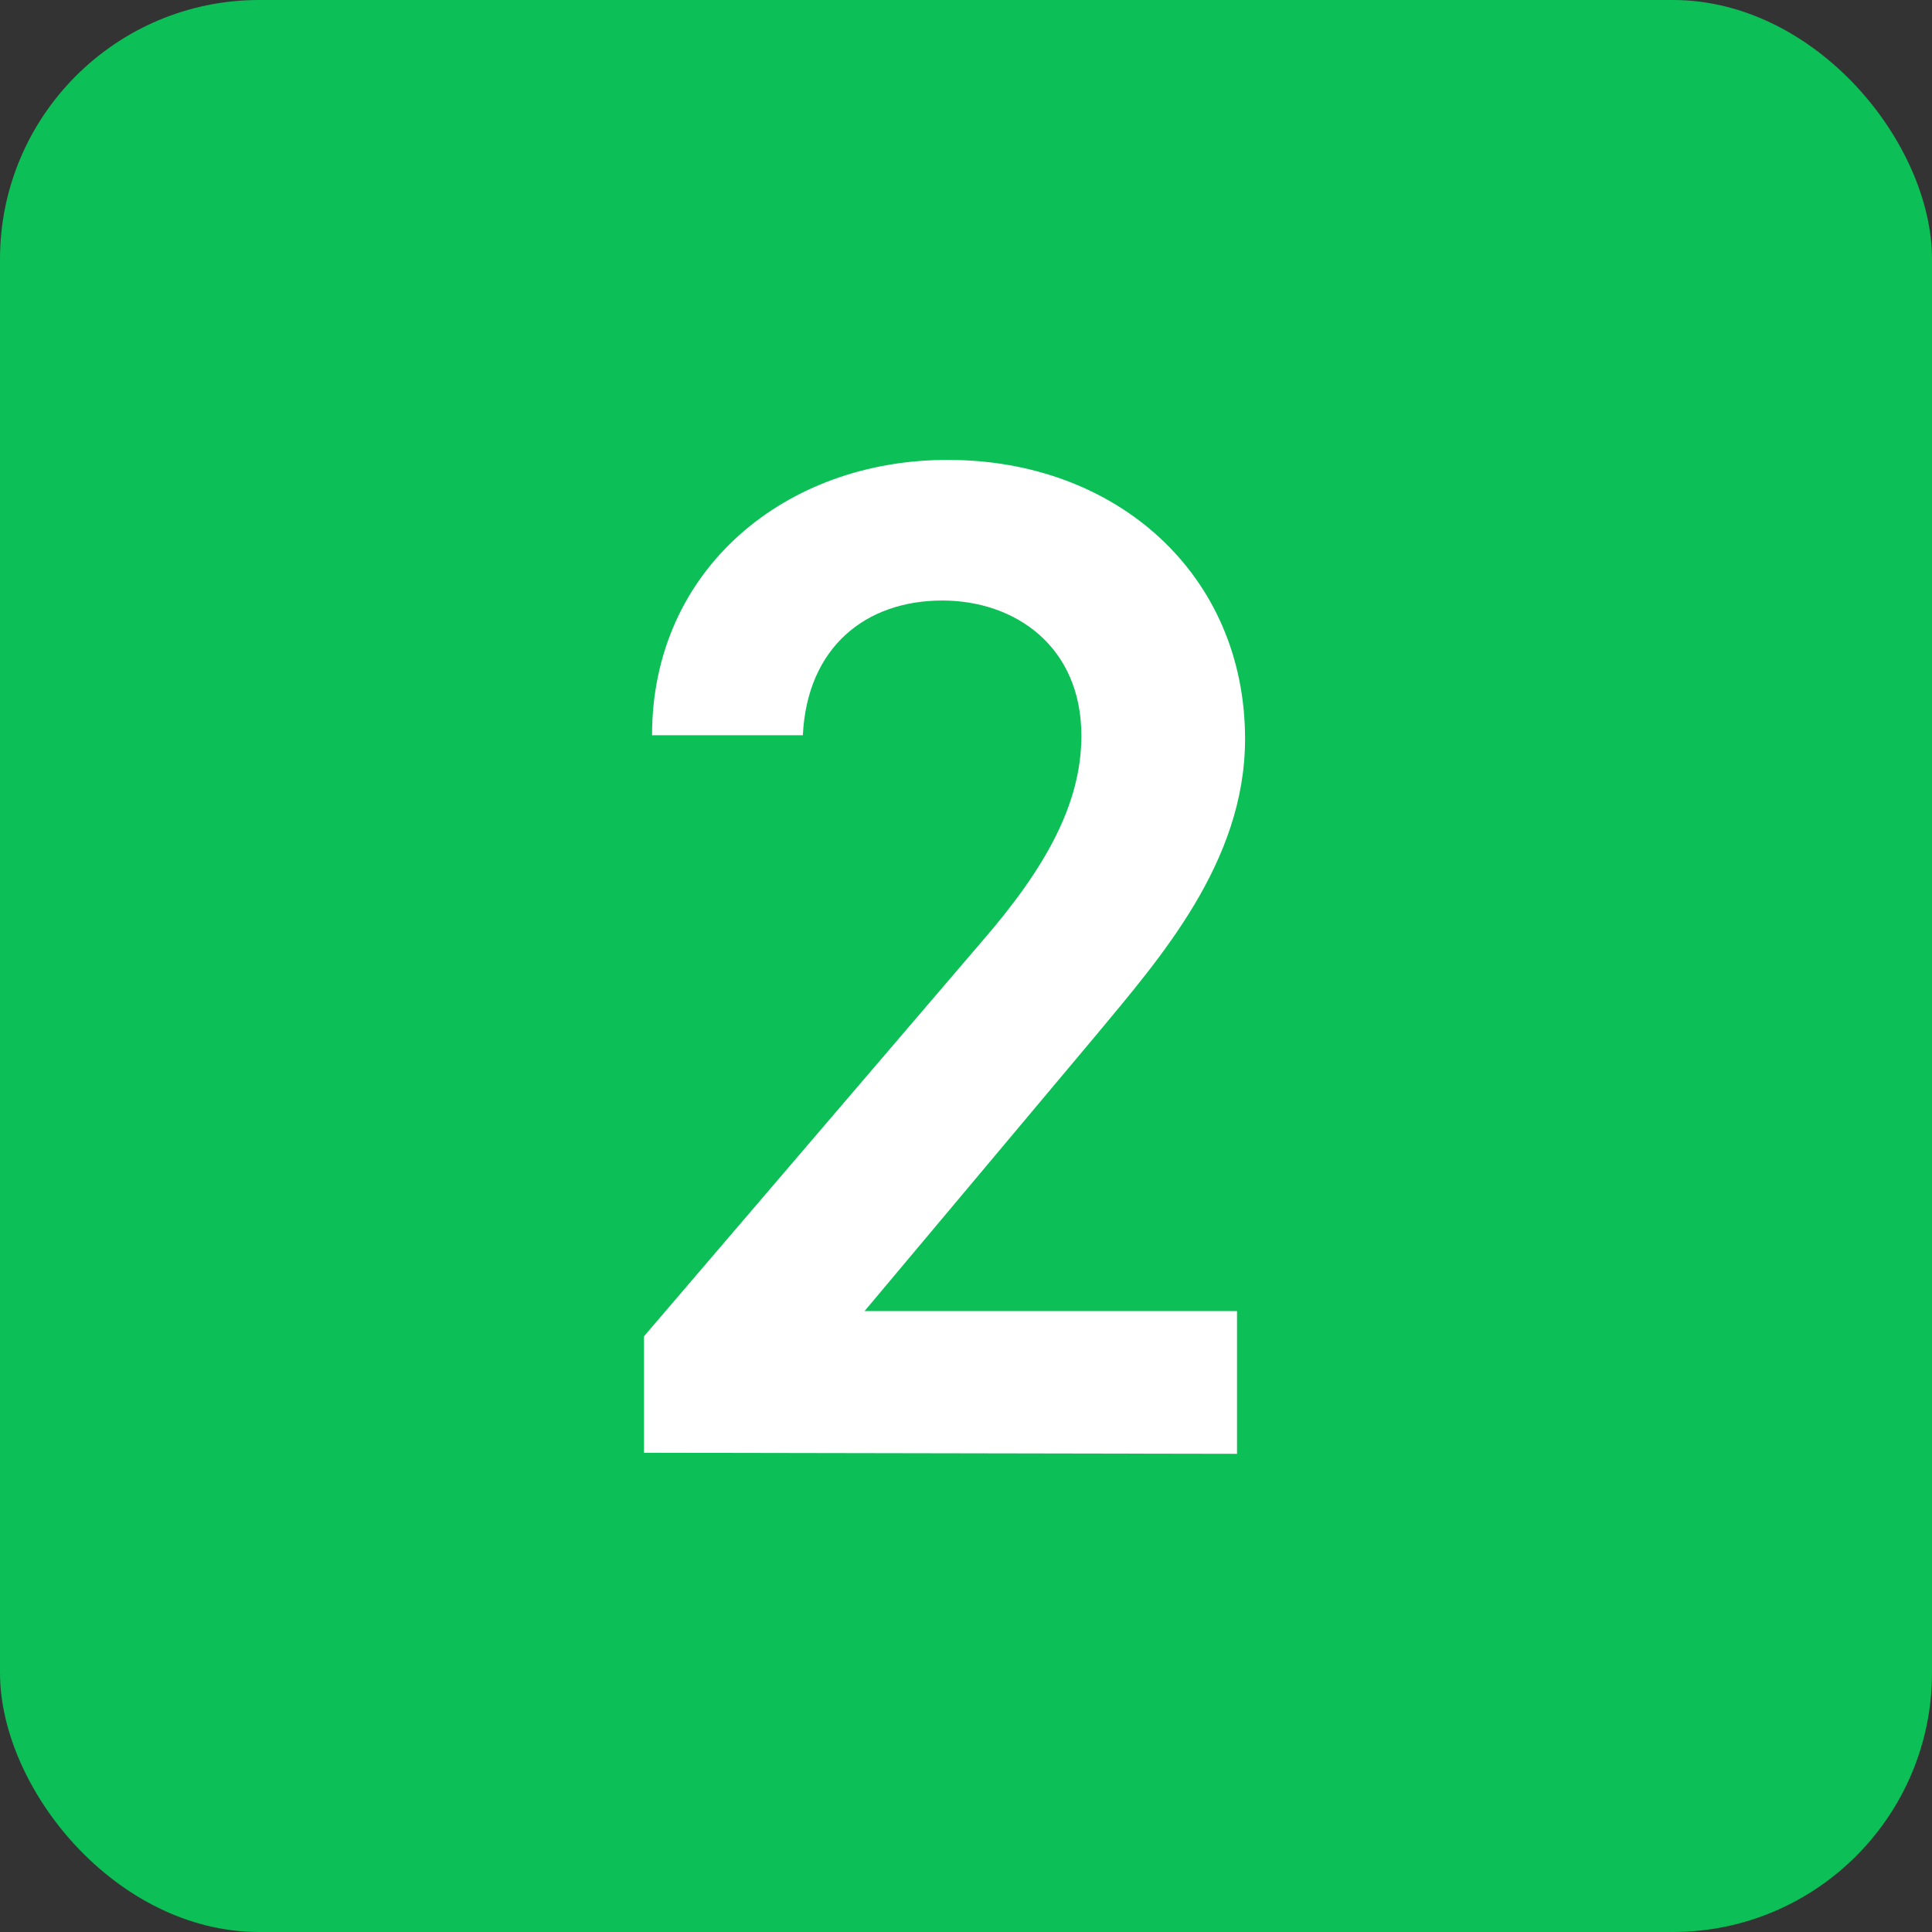
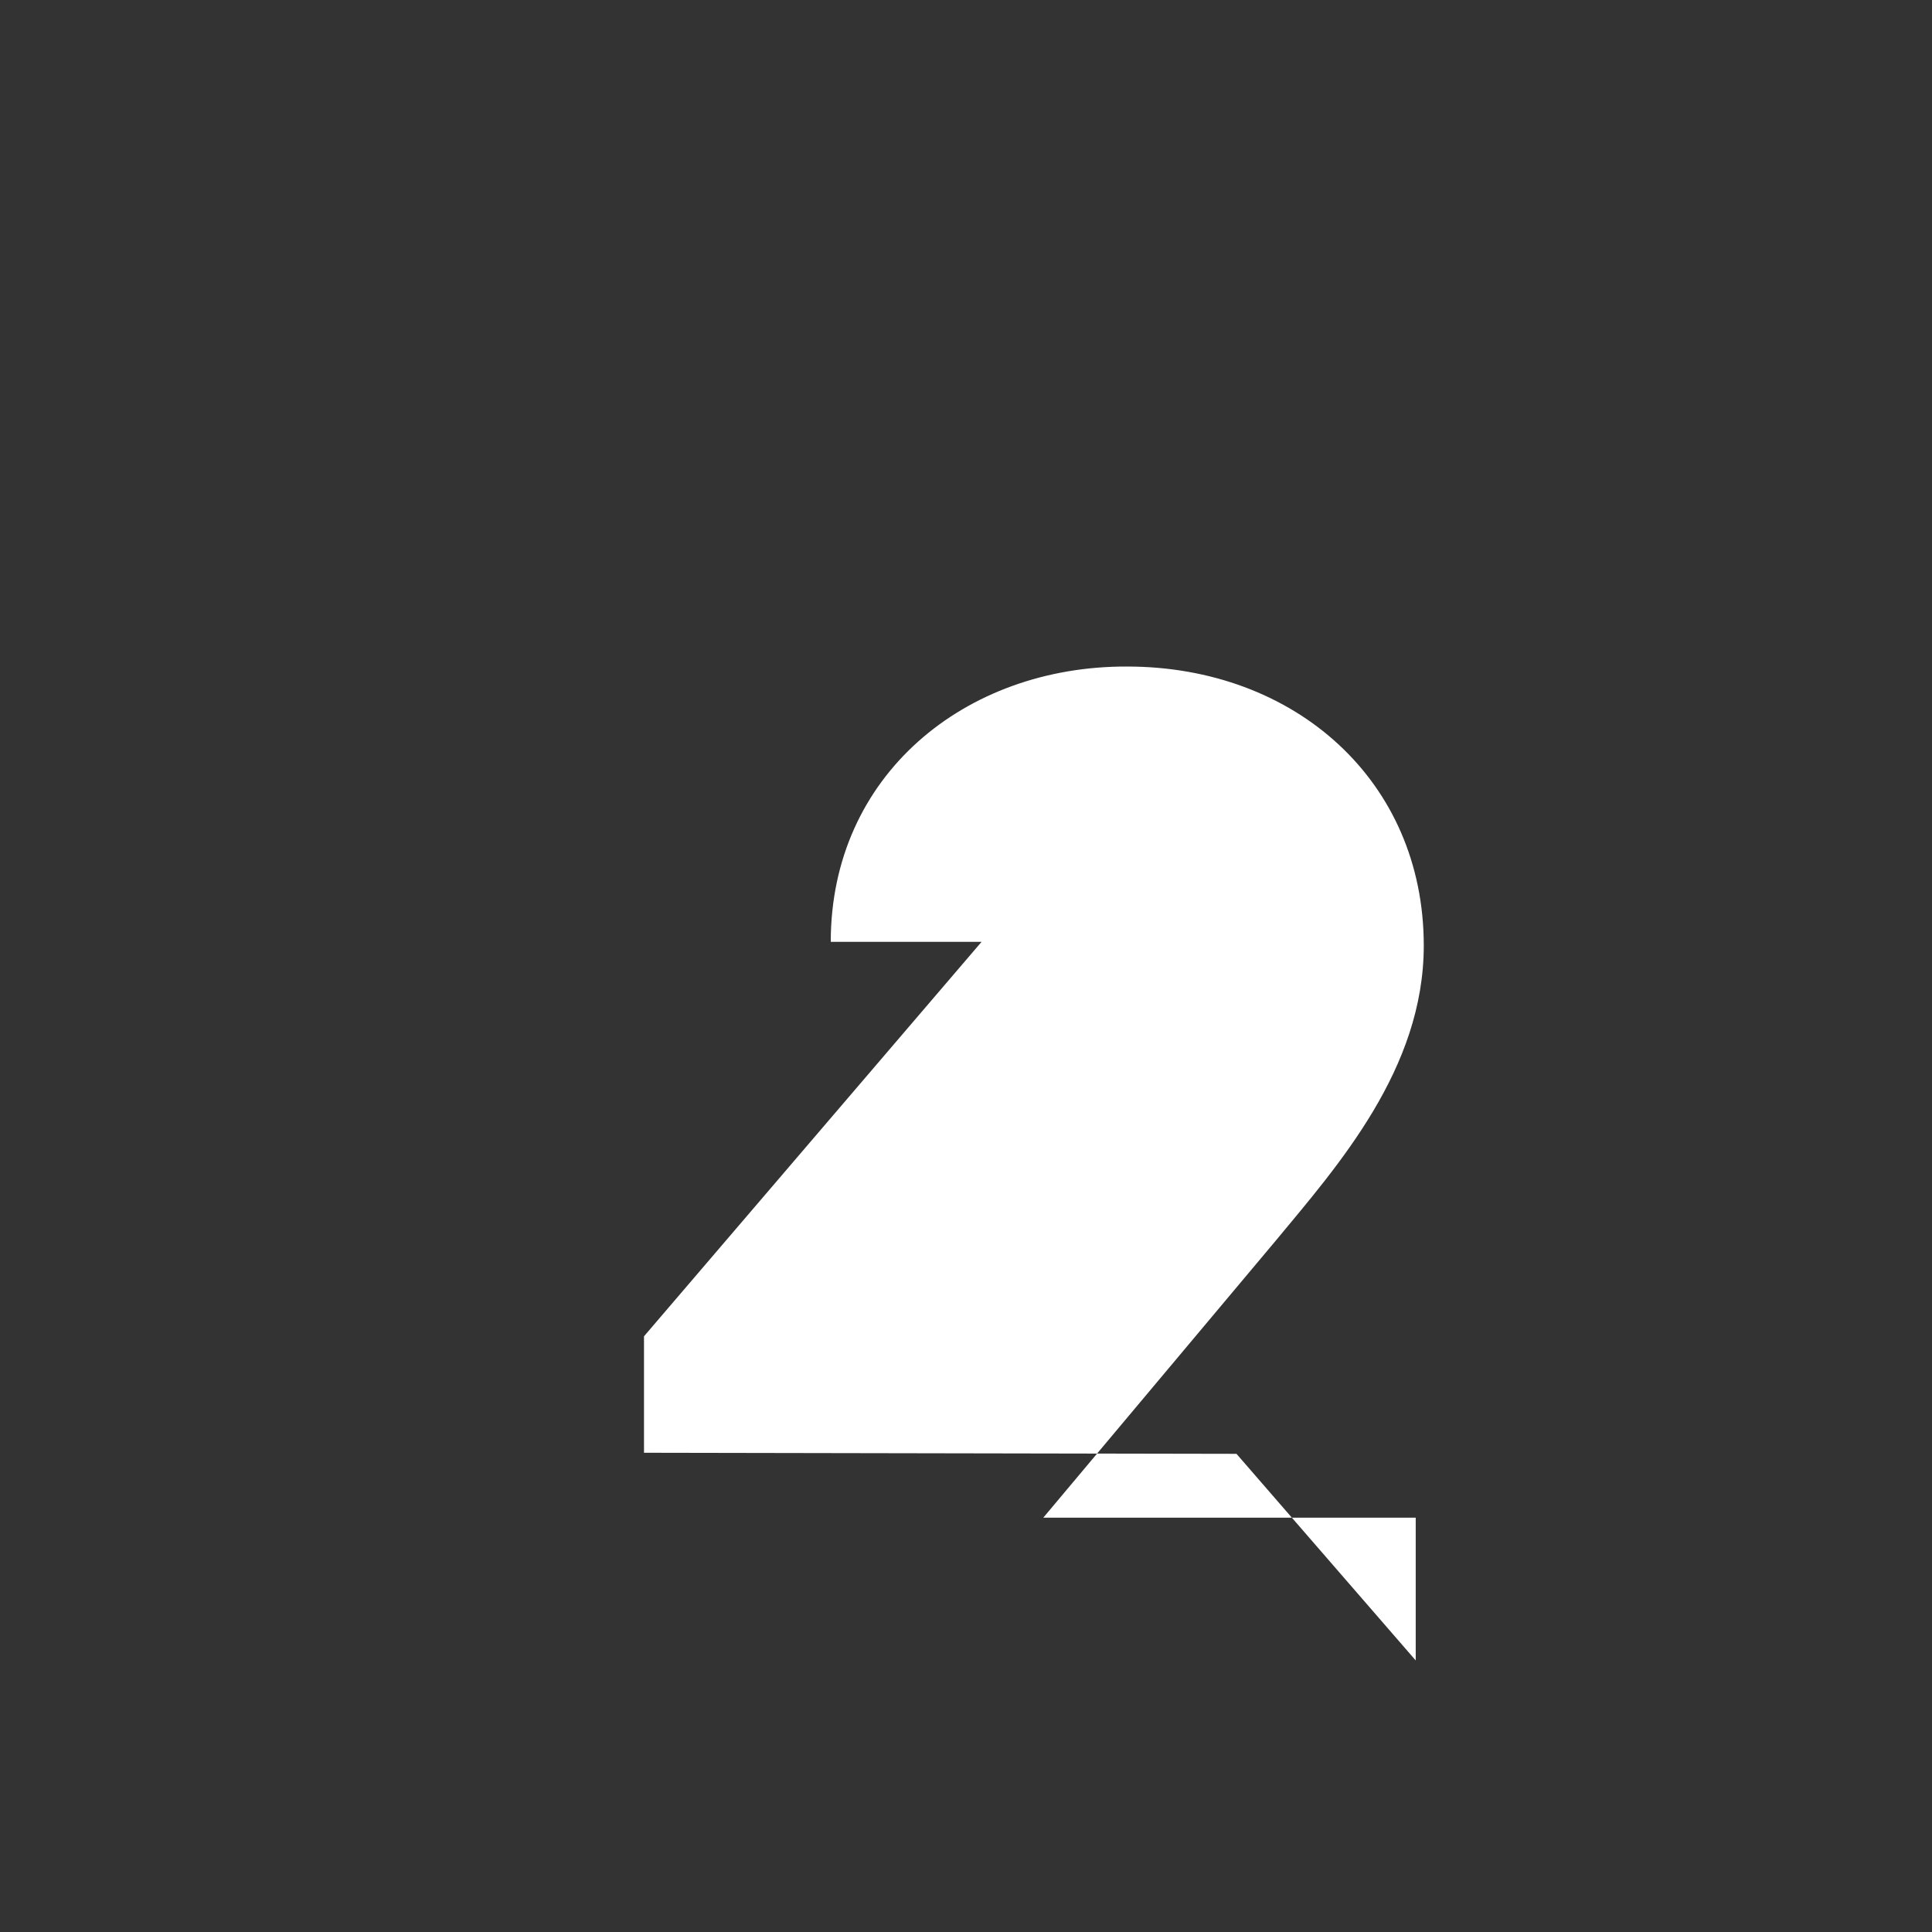
<svg xmlns="http://www.w3.org/2000/svg" id="_01" data-name="01" width="36" height="36" viewBox="0 0 36 36">
  <rect x="0" y="0" width="36" height="36" fill="#333333" stroke="none" />
  <defs>
    <style>
      .cls-1 {
        fill: #0dbf57;
      }

      .cls-1, .cls-2 {
        stroke-width: 0px;
      }

      .cls-2 {
        fill: #fff;
      }
    </style>
  </defs>
-   <rect class="cls-1" width="36" height="36" rx="4.83" ry="4.83" />
-   <path class="cls-2" d="m23.04,27.09l-11.04-.02v-2.17s6.29-7.35,6.29-7.35c1.19-1.37,1.86-2.57,1.86-3.84,0-1.67-1.24-2.52-2.59-2.52-1.43,0-2.52.87-2.6,2.51h-2.81c0-3.1,2.5-5.14,5.52-5.13,3.13,0,5.53,2.13,5.53,5.2,0,2.3-1.6,4.1-2.76,5.5l-4.33,5.16h6.94s0,2.66,0,2.66Z" />
+   <path class="cls-2" d="m23.04,27.09l-11.04-.02v-2.17s6.29-7.35,6.29-7.35h-2.81c0-3.1,2.5-5.14,5.52-5.13,3.13,0,5.53,2.13,5.53,5.2,0,2.3-1.6,4.1-2.76,5.5l-4.33,5.16h6.94s0,2.66,0,2.66Z" />
</svg>